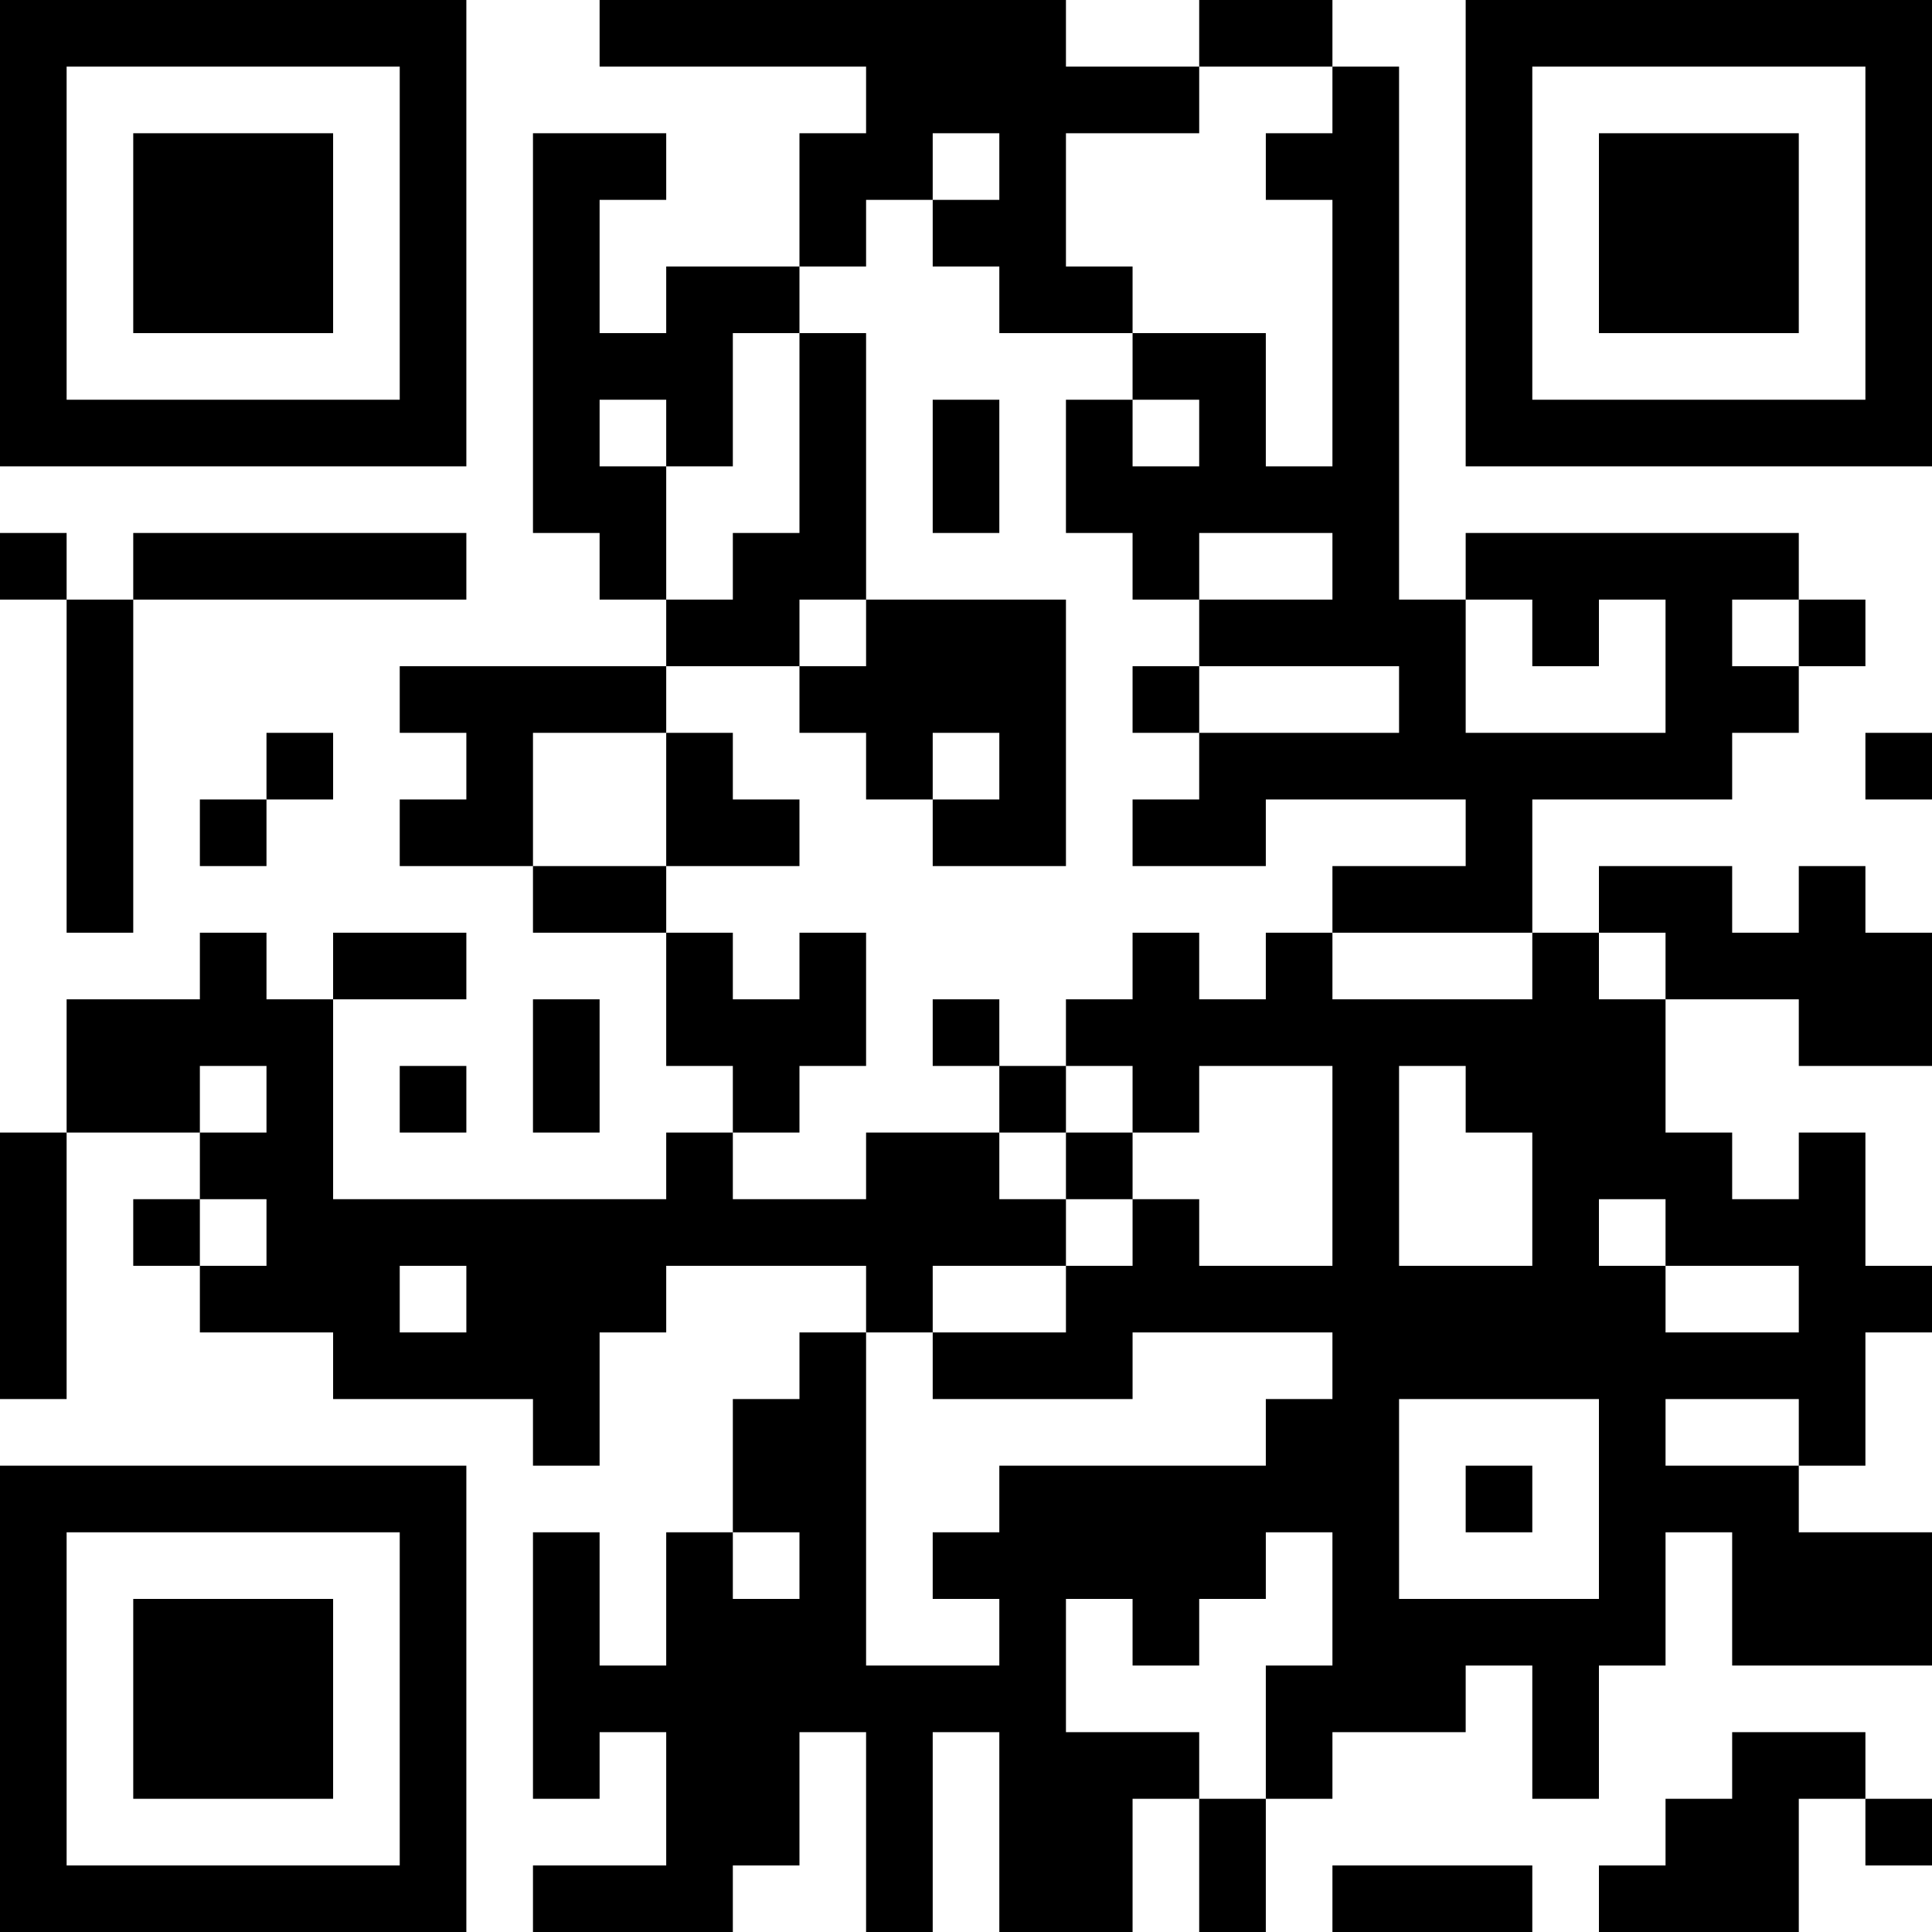
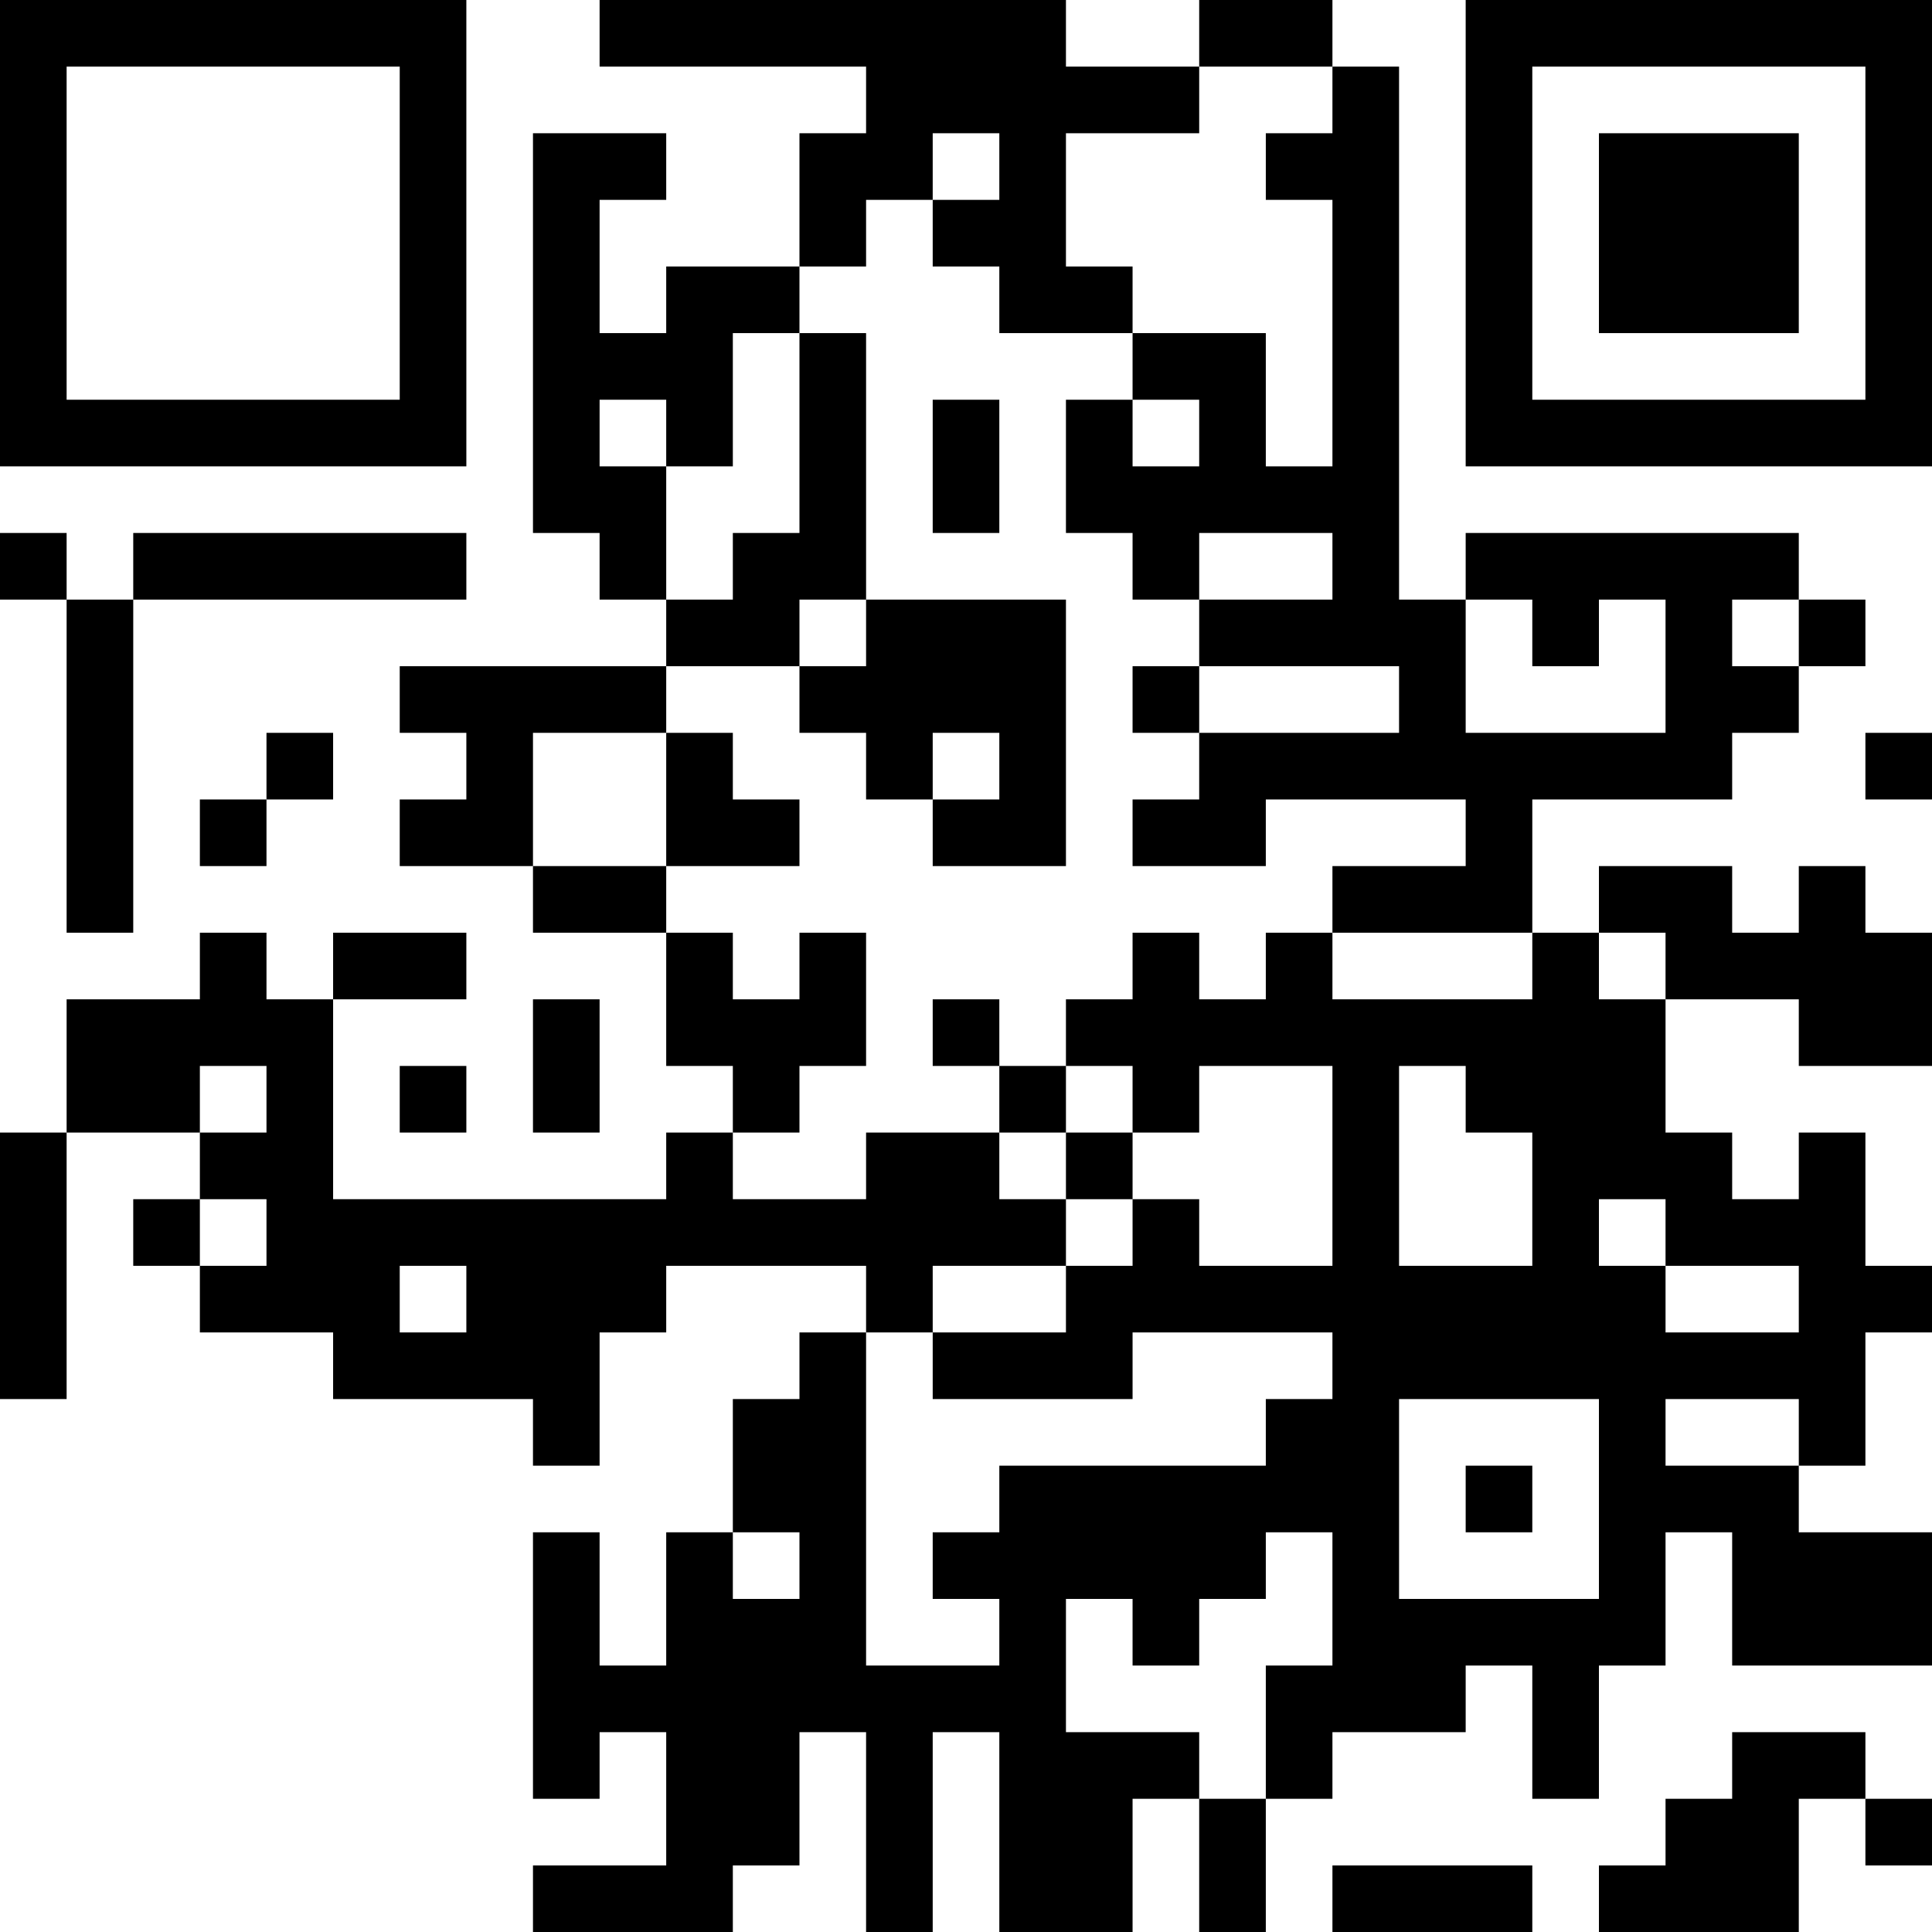
<svg xmlns="http://www.w3.org/2000/svg" version="1.1" width="300" height="300" viewBox="0 0 300 300">
  <rect x="0" y="0" width="300" height="300" fill="#ffffff" />
  <g transform="scale(10.345)">
    <g transform="translate(0,0)">
      <g>
        <g transform="translate(3.5,3.5)">
          <path fill-rule="evenodd" d="M-3.5 -3.5L3.5 -3.5L3.5 3.5L-3.5 3.5ZM-2.5 -2.5L-2.5 2.5L2.5 2.5L2.5 -2.5Z" fill="#000000" />
-           <path fill-rule="evenodd" d="M-1.5 -1.5L1.5 -1.5L1.5 1.5L-1.5 1.5Z" fill="#000000" />
        </g>
      </g>
      <g>
        <g transform="translate(25.5,3.5)">
          <g transform="rotate(90)">
            <path fill-rule="evenodd" d="M-3.5 -3.5L3.5 -3.5L3.5 3.5L-3.5 3.5ZM-2.5 -2.5L-2.5 2.5L2.5 2.5L2.5 -2.5Z" fill="#000000" />
            <path fill-rule="evenodd" d="M-1.5 -1.5L1.5 -1.5L1.5 1.5L-1.5 1.5Z" fill="#000000" />
          </g>
        </g>
      </g>
      <g>
        <g transform="translate(3.5,25.5)">
          <g transform="rotate(-90)">
-             <path fill-rule="evenodd" d="M-3.5 -3.5L3.5 -3.5L3.5 3.5L-3.5 3.5ZM-2.5 -2.5L-2.5 2.5L2.5 2.5L2.5 -2.5Z" fill="#000000" />
-             <path fill-rule="evenodd" d="M-1.5 -1.5L1.5 -1.5L1.5 1.5L-1.5 1.5Z" fill="#000000" />
-           </g>
+             </g>
        </g>
      </g>
      <path fill-rule="evenodd" d="M9 0L9 1L13 1L13 2L12 2L12 4L10 4L10 5L9 5L9 3L10 3L10 2L8 2L8 8L9 8L9 9L10 9L10 10L6 10L6 11L7 11L7 12L6 12L6 13L8 13L8 14L10 14L10 16L11 16L11 17L10 17L10 18L5 18L5 15L7 15L7 14L5 14L5 15L4 15L4 14L3 14L3 15L1 15L1 17L0 17L0 21L1 21L1 17L3 17L3 18L2 18L2 19L3 19L3 20L5 20L5 21L8 21L8 22L9 22L9 20L10 20L10 19L13 19L13 20L12 20L12 21L11 21L11 23L10 23L10 25L9 25L9 23L8 23L8 27L9 27L9 26L10 26L10 28L8 28L8 29L11 29L11 28L12 28L12 26L13 26L13 29L14 29L14 26L15 26L15 29L17 29L17 27L18 27L18 29L19 29L19 27L20 27L20 26L22 26L22 25L23 25L23 27L24 27L24 25L25 25L25 23L26 23L26 25L29 25L29 23L27 23L27 22L28 22L28 20L29 20L29 19L28 19L28 17L27 17L27 18L26 18L26 17L25 17L25 15L27 15L27 16L29 16L29 14L28 14L28 13L27 13L27 14L26 14L26 13L24 13L24 14L23 14L23 12L26 12L26 11L27 11L27 10L28 10L28 9L27 9L27 8L22 8L22 9L21 9L21 1L20 1L20 0L18 0L18 1L16 1L16 0ZM18 1L18 2L16 2L16 4L17 4L17 5L15 5L15 4L14 4L14 3L15 3L15 2L14 2L14 3L13 3L13 4L12 4L12 5L11 5L11 7L10 7L10 6L9 6L9 7L10 7L10 9L11 9L11 8L12 8L12 5L13 5L13 9L12 9L12 10L10 10L10 11L8 11L8 13L10 13L10 14L11 14L11 15L12 15L12 14L13 14L13 16L12 16L12 17L11 17L11 18L13 18L13 17L15 17L15 18L16 18L16 19L14 19L14 20L13 20L13 25L15 25L15 24L14 24L14 23L15 23L15 22L19 22L19 21L20 21L20 20L17 20L17 21L14 21L14 20L16 20L16 19L17 19L17 18L18 18L18 19L20 19L20 16L18 16L18 17L17 17L17 16L16 16L16 15L17 15L17 14L18 14L18 15L19 15L19 14L20 14L20 15L23 15L23 14L20 14L20 13L22 13L22 12L19 12L19 13L17 13L17 12L18 12L18 11L21 11L21 10L18 10L18 9L20 9L20 8L18 8L18 9L17 9L17 8L16 8L16 6L17 6L17 7L18 7L18 6L17 6L17 5L19 5L19 7L20 7L20 3L19 3L19 2L20 2L20 1ZM14 6L14 8L15 8L15 6ZM0 8L0 9L1 9L1 14L2 14L2 9L7 9L7 8L2 8L2 9L1 9L1 8ZM13 9L13 10L12 10L12 11L13 11L13 12L14 12L14 13L16 13L16 9ZM22 9L22 11L25 11L25 9L24 9L24 10L23 10L23 9ZM26 9L26 10L27 10L27 9ZM17 10L17 11L18 11L18 10ZM4 11L4 12L3 12L3 13L4 13L4 12L5 12L5 11ZM10 11L10 13L12 13L12 12L11 12L11 11ZM14 11L14 12L15 12L15 11ZM28 11L28 12L29 12L29 11ZM24 14L24 15L25 15L25 14ZM8 15L8 17L9 17L9 15ZM14 15L14 16L15 16L15 17L16 17L16 18L17 18L17 17L16 17L16 16L15 16L15 15ZM3 16L3 17L4 17L4 16ZM6 16L6 17L7 17L7 16ZM21 16L21 19L23 19L23 17L22 17L22 16ZM3 18L3 19L4 19L4 18ZM24 18L24 19L25 19L25 20L27 20L27 19L25 19L25 18ZM6 19L6 20L7 20L7 19ZM21 21L21 24L24 24L24 21ZM25 21L25 22L27 22L27 21ZM22 22L22 23L23 23L23 22ZM11 23L11 24L12 24L12 23ZM19 23L19 24L18 24L18 25L17 25L17 24L16 24L16 26L18 26L18 27L19 27L19 25L20 25L20 23ZM26 26L26 27L25 27L25 28L24 28L24 29L27 29L27 27L28 27L28 28L29 28L29 27L28 27L28 26ZM20 28L20 29L23 29L23 28Z" fill="#000000" />
    </g>
  </g>
</svg>